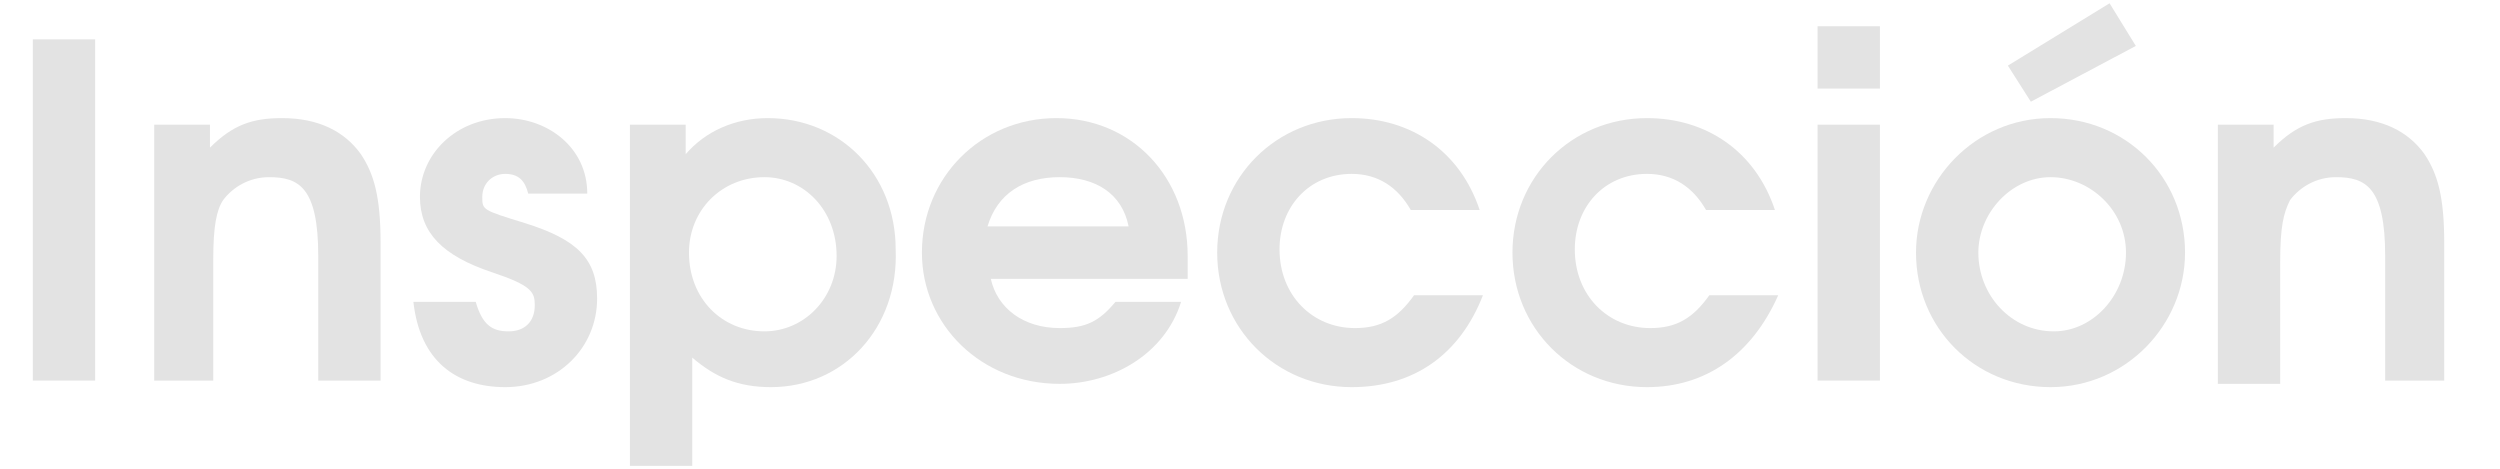
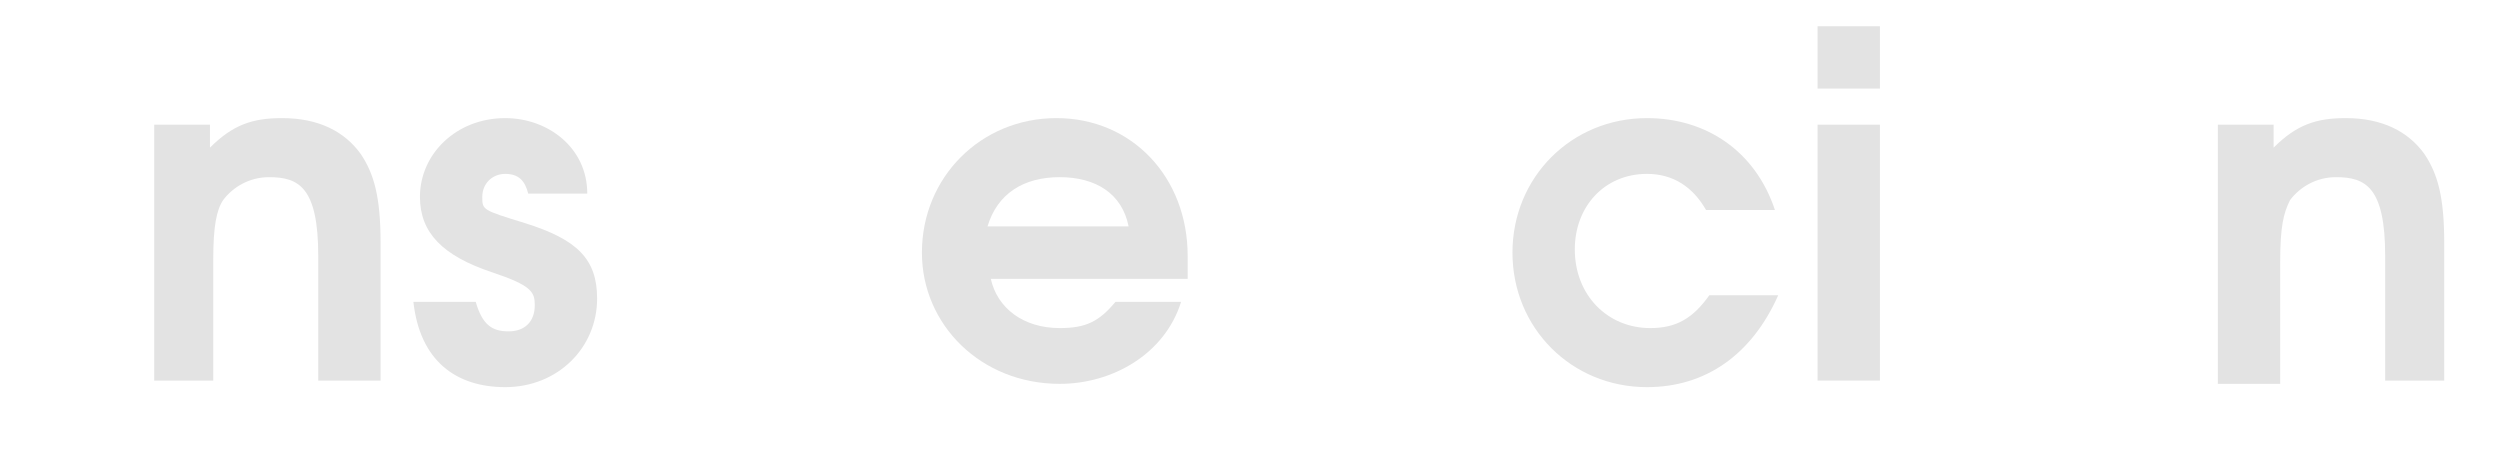
<svg xmlns="http://www.w3.org/2000/svg" version="1.1" id="Capa_1" x="0px" y="0px" viewBox="0 0 76.2 14.3" style="enable-background:new 0 0 76.2 14.3;" xml:space="preserve">
  <style type="text/css">
	.st0{enable-background:new    ;}
	.st1{fill:#E3E3E3;}
</style>
  <g class="st0">
-     <path class="st1" d="M1,11.6V1.2h1.9v10.4H1z" />
    <path class="st1" d="M9.7,11.6V7.8c0-2.1-0.6-2.4-1.5-2.4c-0.6,0-1.1,0.3-1.4,0.7C6.6,6.4,6.5,6.9,6.5,7.9v3.7H4.7V3.8h1.7v0.7   c0.7-0.7,1.3-0.9,2.2-0.9c1.1,0,1.9,0.4,2.4,1.1c0.4,0.6,0.6,1.3,0.6,2.7v4.2H9.7z" />
    <path class="st1" d="M15.4,11.8c-1.5,0-2.6-0.8-2.8-2.6h1.9c0.2,0.7,0.5,0.9,1,0.9c0.5,0,0.8-0.3,0.8-0.8c0-0.4-0.1-0.6-1.3-1   c-1.5-0.5-2.2-1.2-2.2-2.3c0-1.3,1.1-2.4,2.6-2.4c1.3,0,2.5,0.9,2.5,2.3h-1.8c-0.1-0.4-0.3-0.6-0.7-0.6c-0.4,0-0.7,0.3-0.7,0.7   c0,0.4,0,0.4,1.3,0.8c1.6,0.5,2.2,1.1,2.2,2.3C18.2,10.6,17,11.8,15.4,11.8z" />
-     <path class="st1" d="M23.5,11.8c-1,0-1.7-0.3-2.4-0.9v3.3h-1.9V3.8h1.7v0.9c0.6-0.7,1.5-1.1,2.5-1.1c2.2,0,3.9,1.7,3.9,4   C27.4,10,25.7,11.8,23.5,11.8z M23.3,5.4c-1.3,0-2.3,1-2.3,2.3c0,1.4,1,2.4,2.3,2.4c1.2,0,2.2-1,2.2-2.3   C25.5,6.4,24.5,5.4,23.3,5.4z" />
    <path class="st1" d="M36.2,8.5h-6c0.2,0.9,1,1.5,2.1,1.5c0.8,0,1.2-0.2,1.7-0.8h2c-0.5,1.6-2.1,2.5-3.7,2.5c-2.4,0-4.2-1.8-4.2-4   c0-2.3,1.8-4.1,4.1-4.1c2.3,0,4,1.8,4,4.2C36.2,8.1,36.2,8.3,36.2,8.5z M32.3,5.4c-1.1,0-1.9,0.5-2.2,1.5h4.3   C34.2,5.9,33.4,5.4,32.3,5.4z" />
-     <path class="st1" d="M41.2,11.8c-2.3,0-4.1-1.8-4.1-4.1c0-2.3,1.8-4.1,4.1-4.1c1.8,0,3.3,1,3.9,2.8H43c-0.4-0.7-1-1.1-1.8-1.1   c-1.3,0-2.2,1-2.2,2.3c0,1.4,1,2.4,2.3,2.4c0.8,0,1.3-0.3,1.8-1h2.1C44.5,10.8,43.1,11.8,41.2,11.8z" />
    <path class="st1" d="M50.2,11.8c-2.3,0-4.1-1.8-4.1-4.1c0-2.3,1.8-4.1,4.1-4.1c1.8,0,3.3,1,3.9,2.8H52c-0.4-0.7-1-1.1-1.8-1.1   c-1.3,0-2.2,1-2.2,2.3c0,1.4,1,2.4,2.3,2.4c0.8,0,1.3-0.3,1.8-1h2.1C53.4,10.8,52,11.8,50.2,11.8z" />
    <path class="st1" d="M55.4,11.6V3.8h1.9v7.8H55.4z M55.4,2.7V0.8h1.9v1.9H55.4z" />
-     <path class="st1" d="M62.5,11.8c-2.3,0-4.1-1.8-4.1-4.1c0-2.2,1.8-4.1,4.1-4.1c2.3,0,4.1,1.8,4.1,4.1C66.6,9.9,64.8,11.8,62.5,11.8   z M62.5,5.4c-1.2,0-2.2,1.1-2.2,2.3c0,1.3,1,2.4,2.3,2.4c1.2,0,2.2-1.1,2.2-2.4C64.8,6.4,63.7,5.4,62.5,5.4z M61.9,3.1L61.2,2   l3.1-1.9l0.8,1.3L61.9,3.1z" />
    <path class="st1" d="M72.7,11.6V7.8c0-2.1-0.6-2.4-1.5-2.4c-0.6,0-1.1,0.3-1.4,0.7c-0.2,0.4-0.3,0.8-0.3,1.9v3.7h-1.9V3.8h1.7v0.7   c0.7-0.7,1.3-0.9,2.2-0.9c1.1,0,1.9,0.4,2.4,1.1c0.4,0.6,0.6,1.3,0.6,2.7v4.2H72.7z" />
  </g>
</svg>